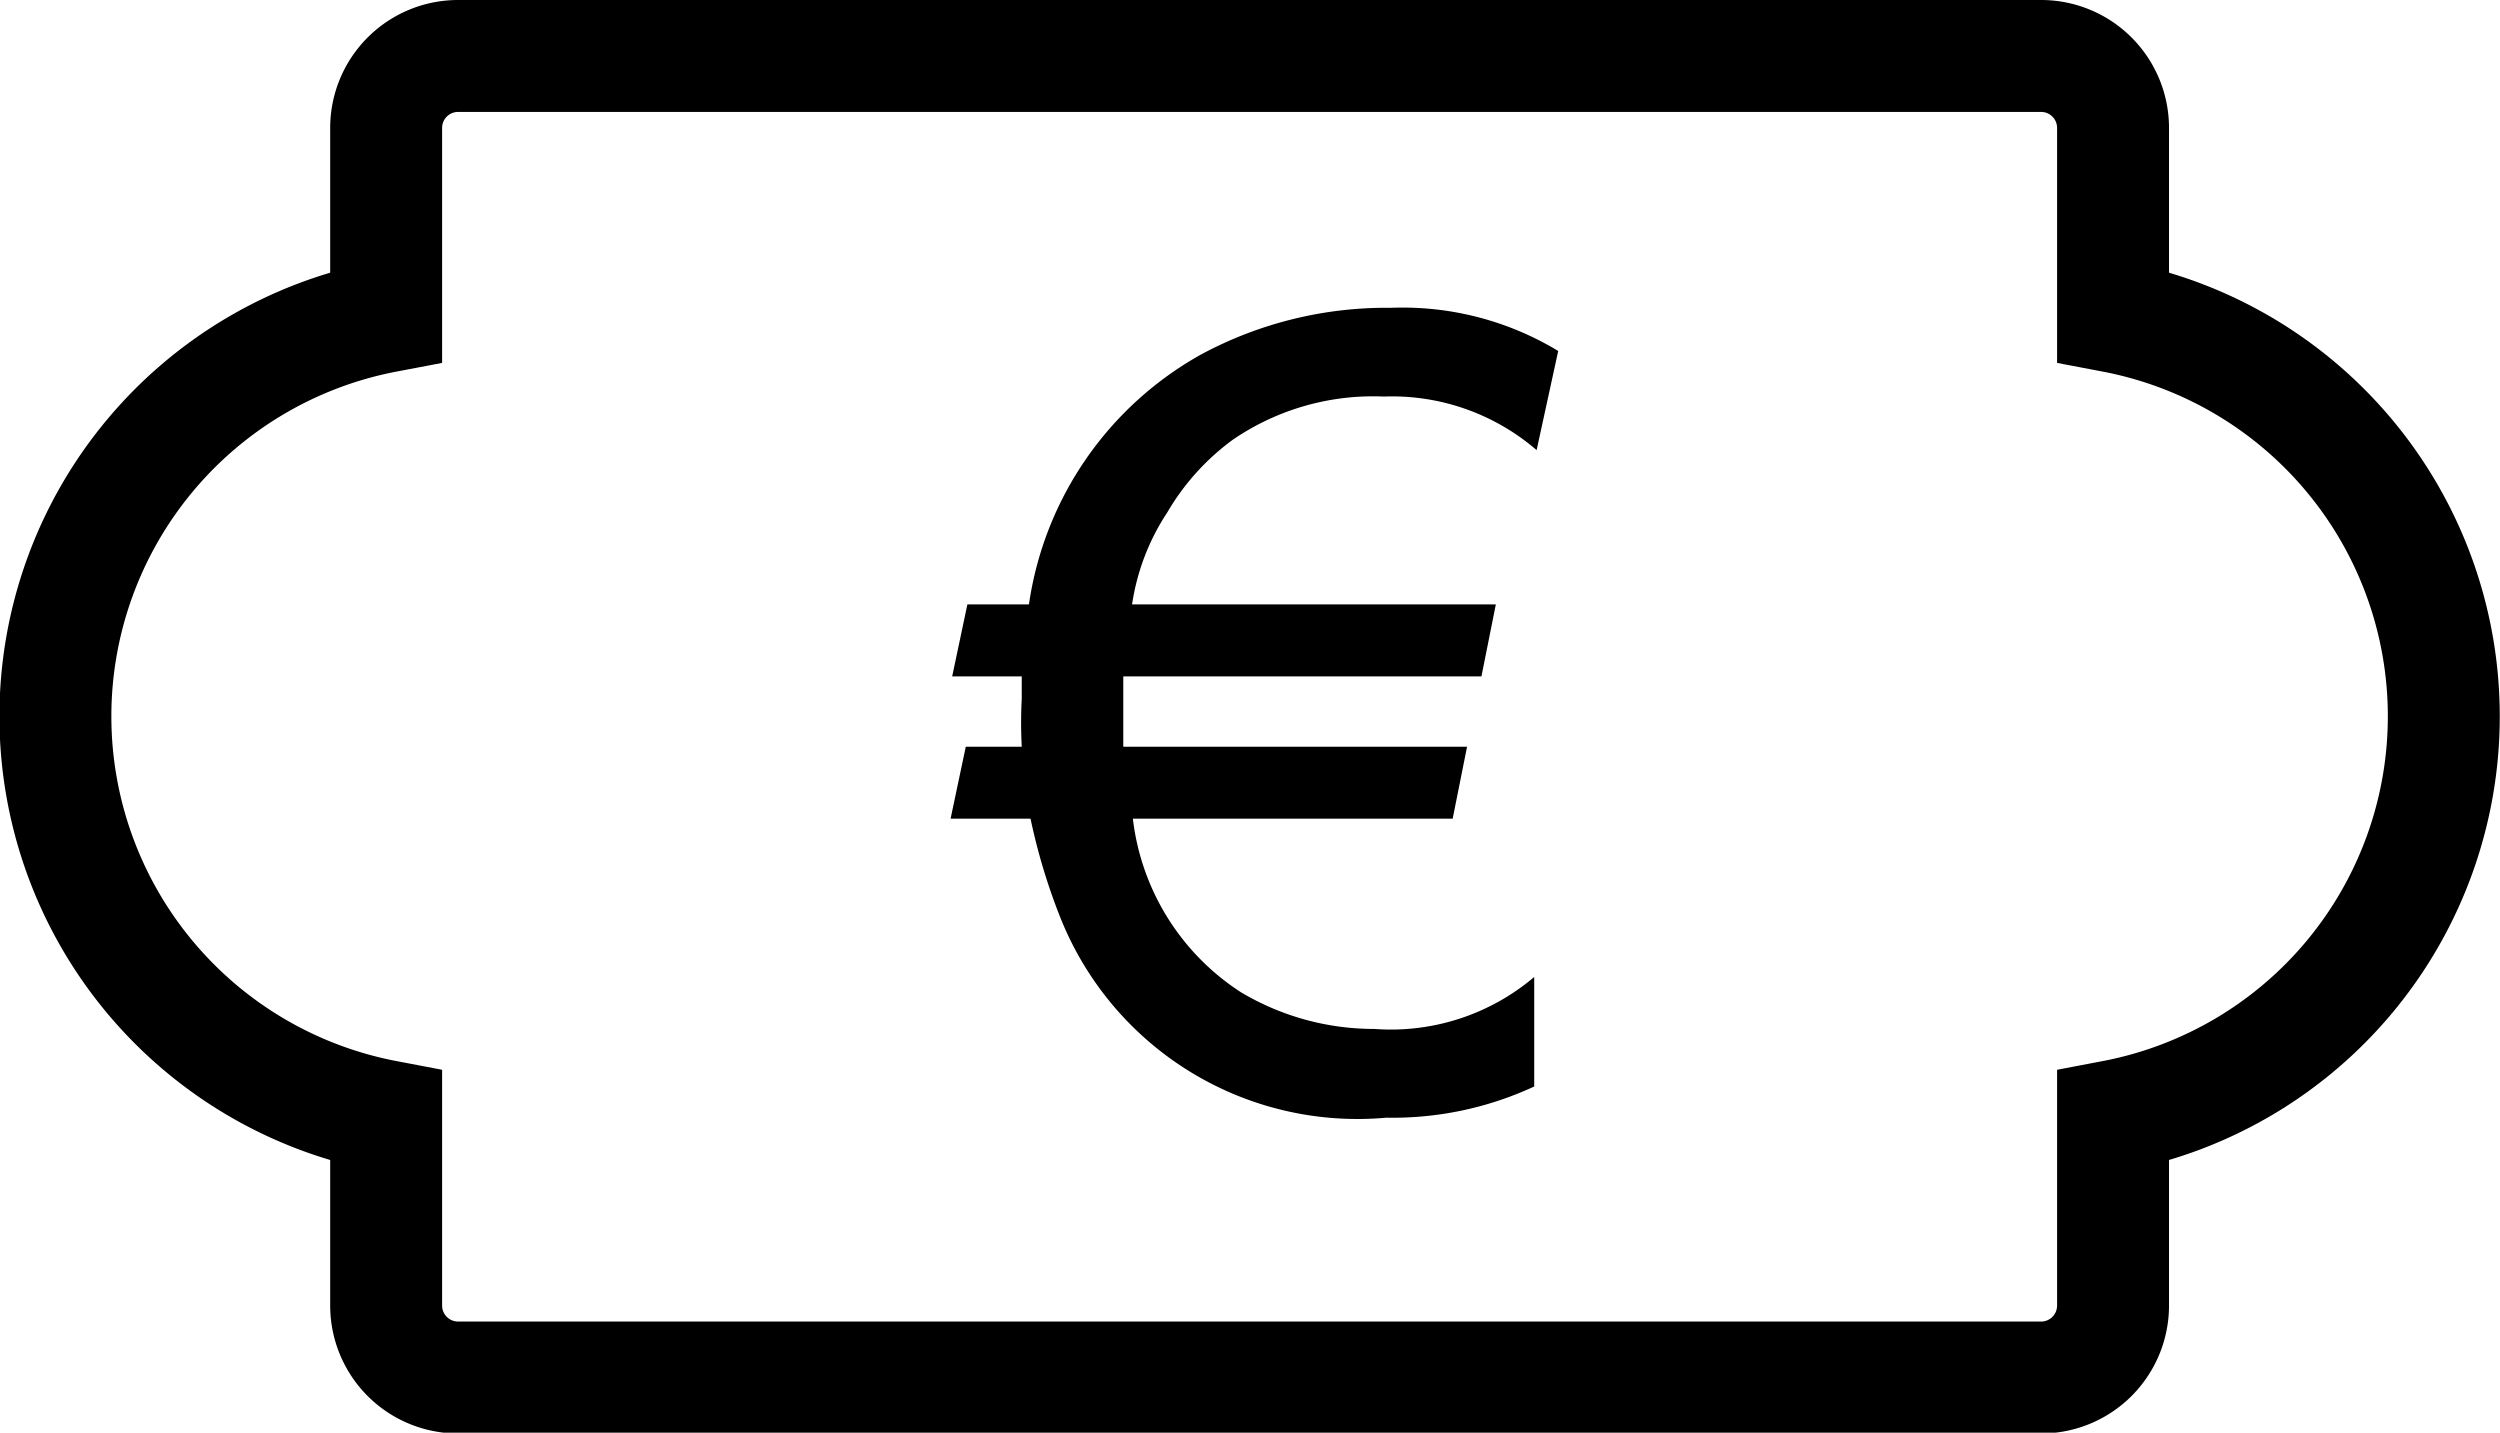
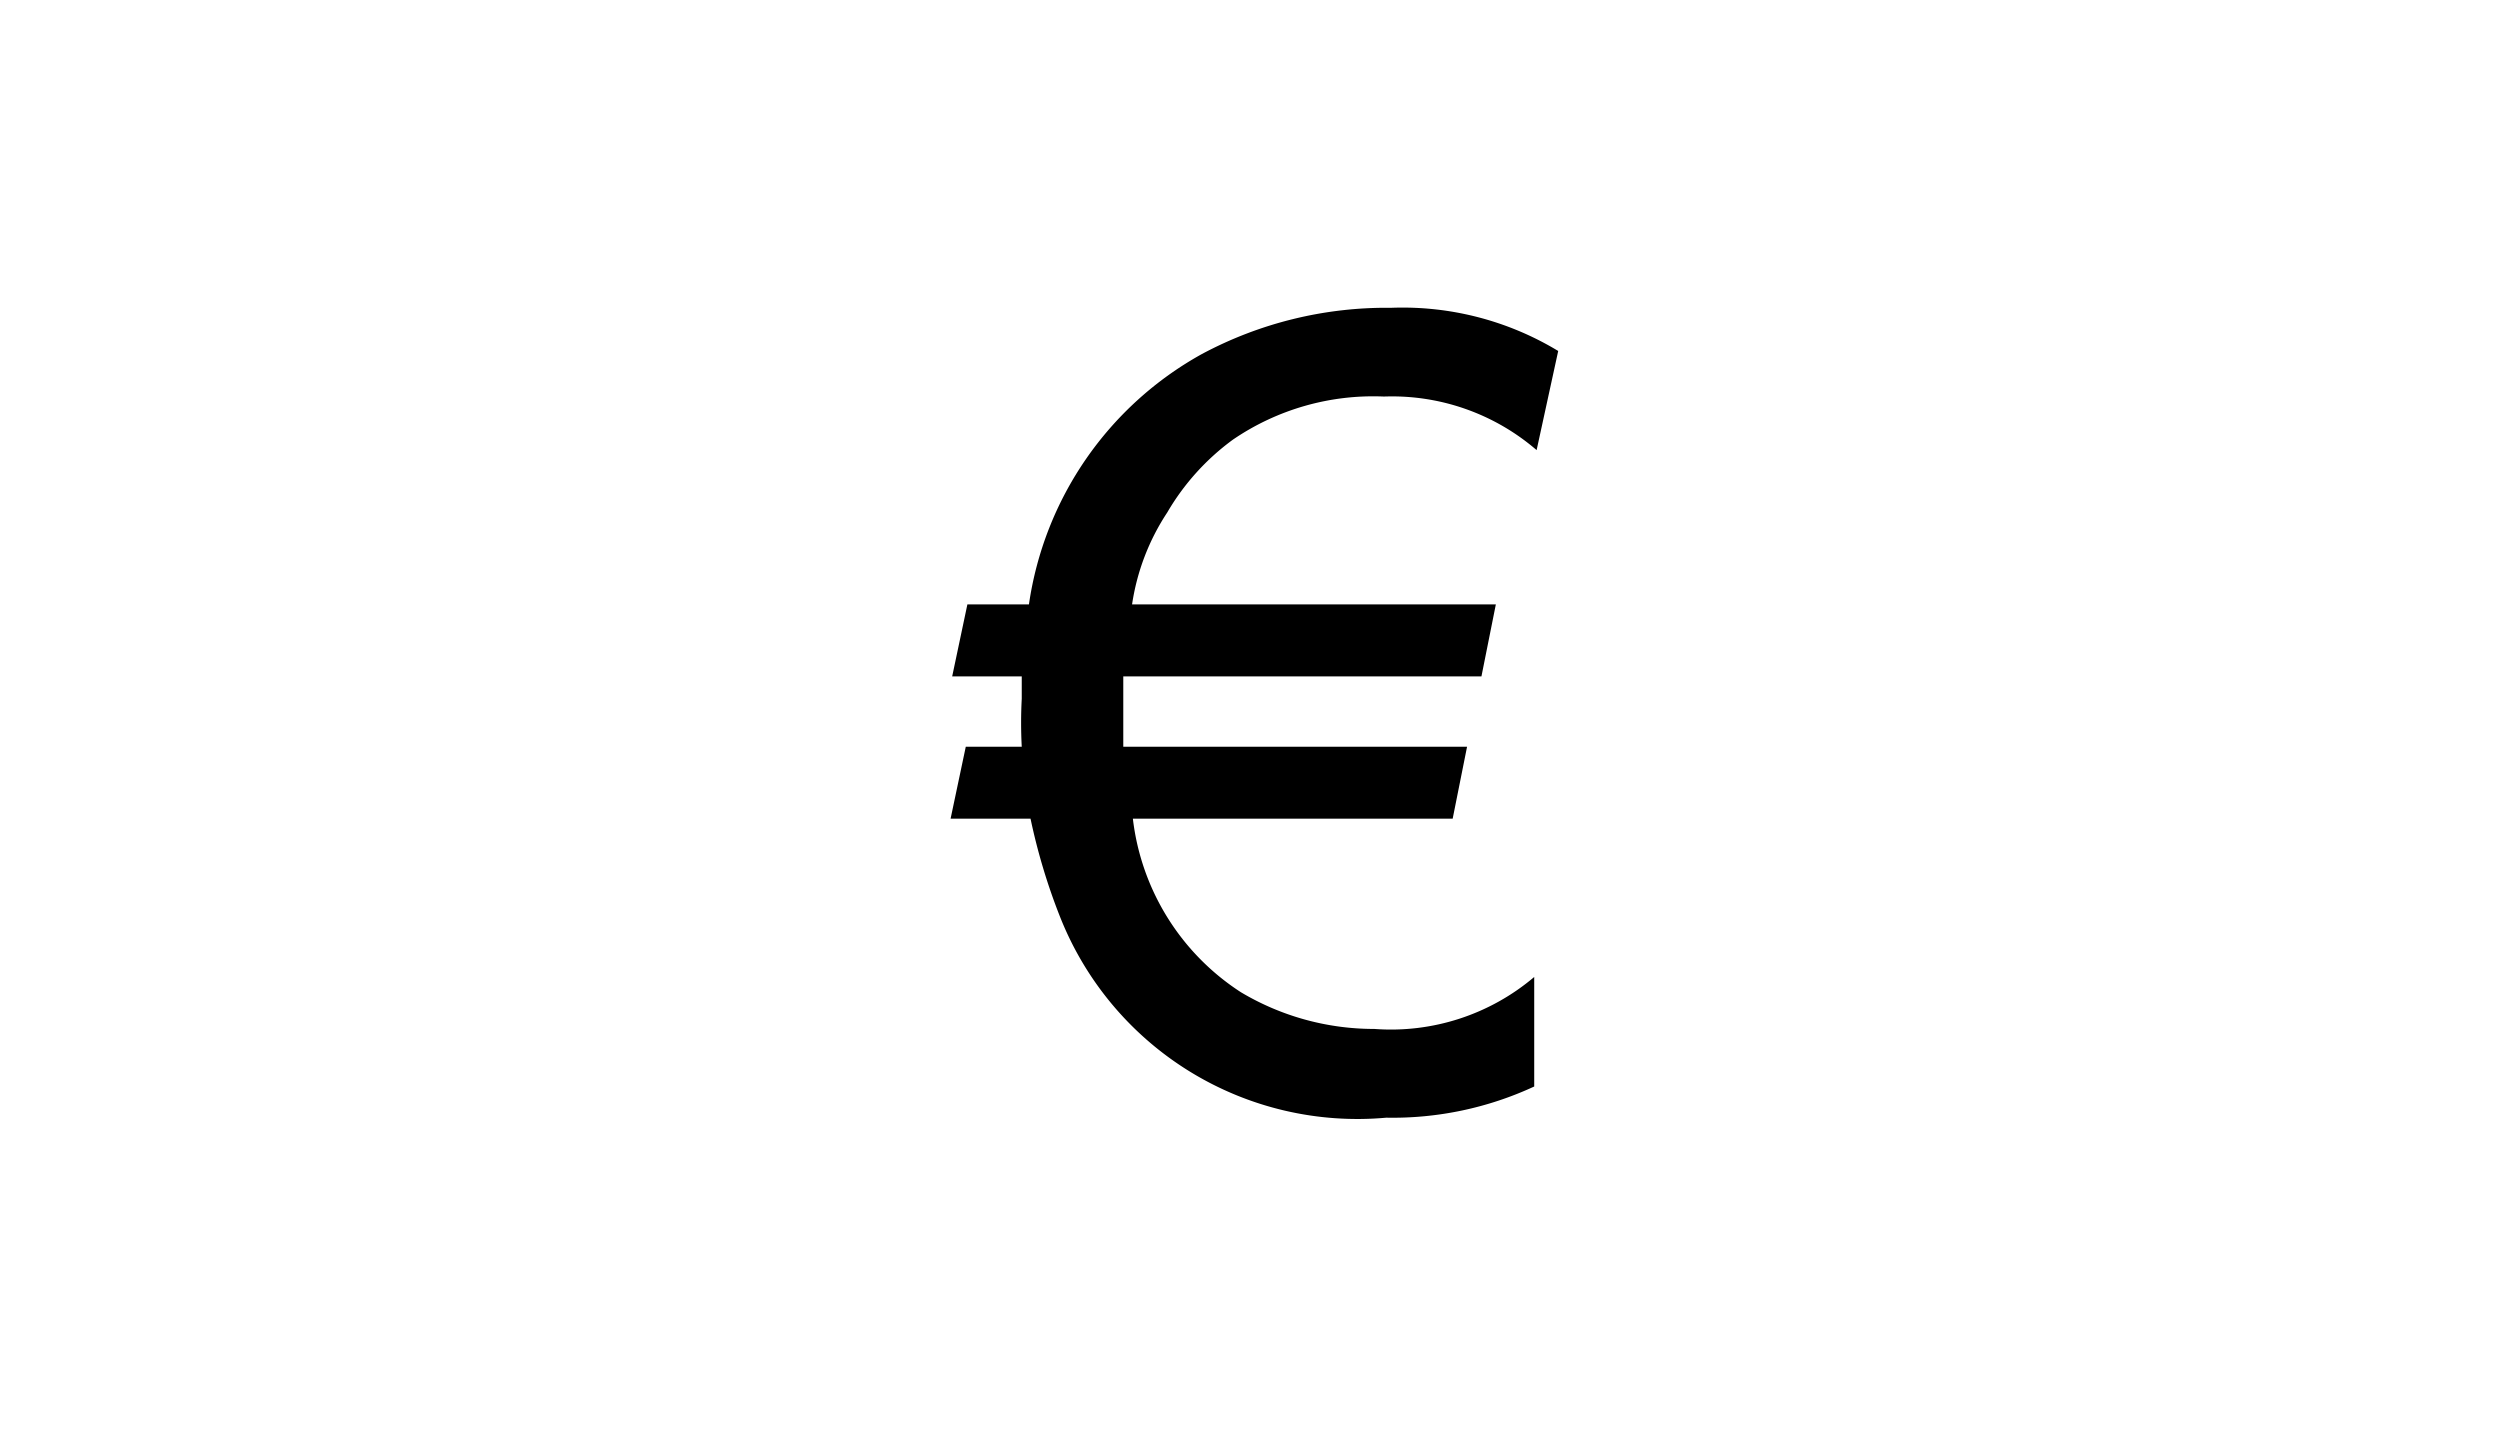
<svg xmlns="http://www.w3.org/2000/svg" viewBox="0 0 31.27 17.92">
  <defs>
    <style>.a{fill:none;stroke:#000;stroke-miterlimit:10;stroke-width:1.4px;}</style>
  </defs>
-   <path class="a" d="M26.8,10.94V8.64a.9.9,0,0,0-.9-.9H6.1a.9.9,0,0,0-.9.9V11a5.09,5.09,0,0,0,0,10v2.37a.9.9,0,0,0,.9.9H25.9a.9.9,0,0,0,.9-.9V21a5.09,5.09,0,0,0,0-10Z" transform="translate(-0.37 -7.04)" />
  <path d="M17.68,12a3.11,3.11,0,0,0-1.89.54,3,3,0,0,0-.82.91,2.84,2.84,0,0,0-.44,1.15h4.55l-.18.9H14.42v.88h4.3l-.18.9h-4a3,3,0,0,0,1.35,2.17,3.25,3.25,0,0,0,1.67.46,2.77,2.77,0,0,0,2-.65v1.37a4.21,4.21,0,0,1-1.85.39,4,4,0,0,1-4.08-2.51,7.57,7.57,0,0,1-.37-1.23h-1l.19-.9h.7a5.72,5.72,0,0,1,0-.6v-.28h-.87l.19-.9h.77a4.28,4.28,0,0,1,2.16-3.13,4.89,4.89,0,0,1,2.37-.58,3.76,3.76,0,0,1,2.09.54l-.27,1.24A2.77,2.77,0,0,0,17.68,12Z" transform="translate(-0.37 -7.04)" />
</svg>